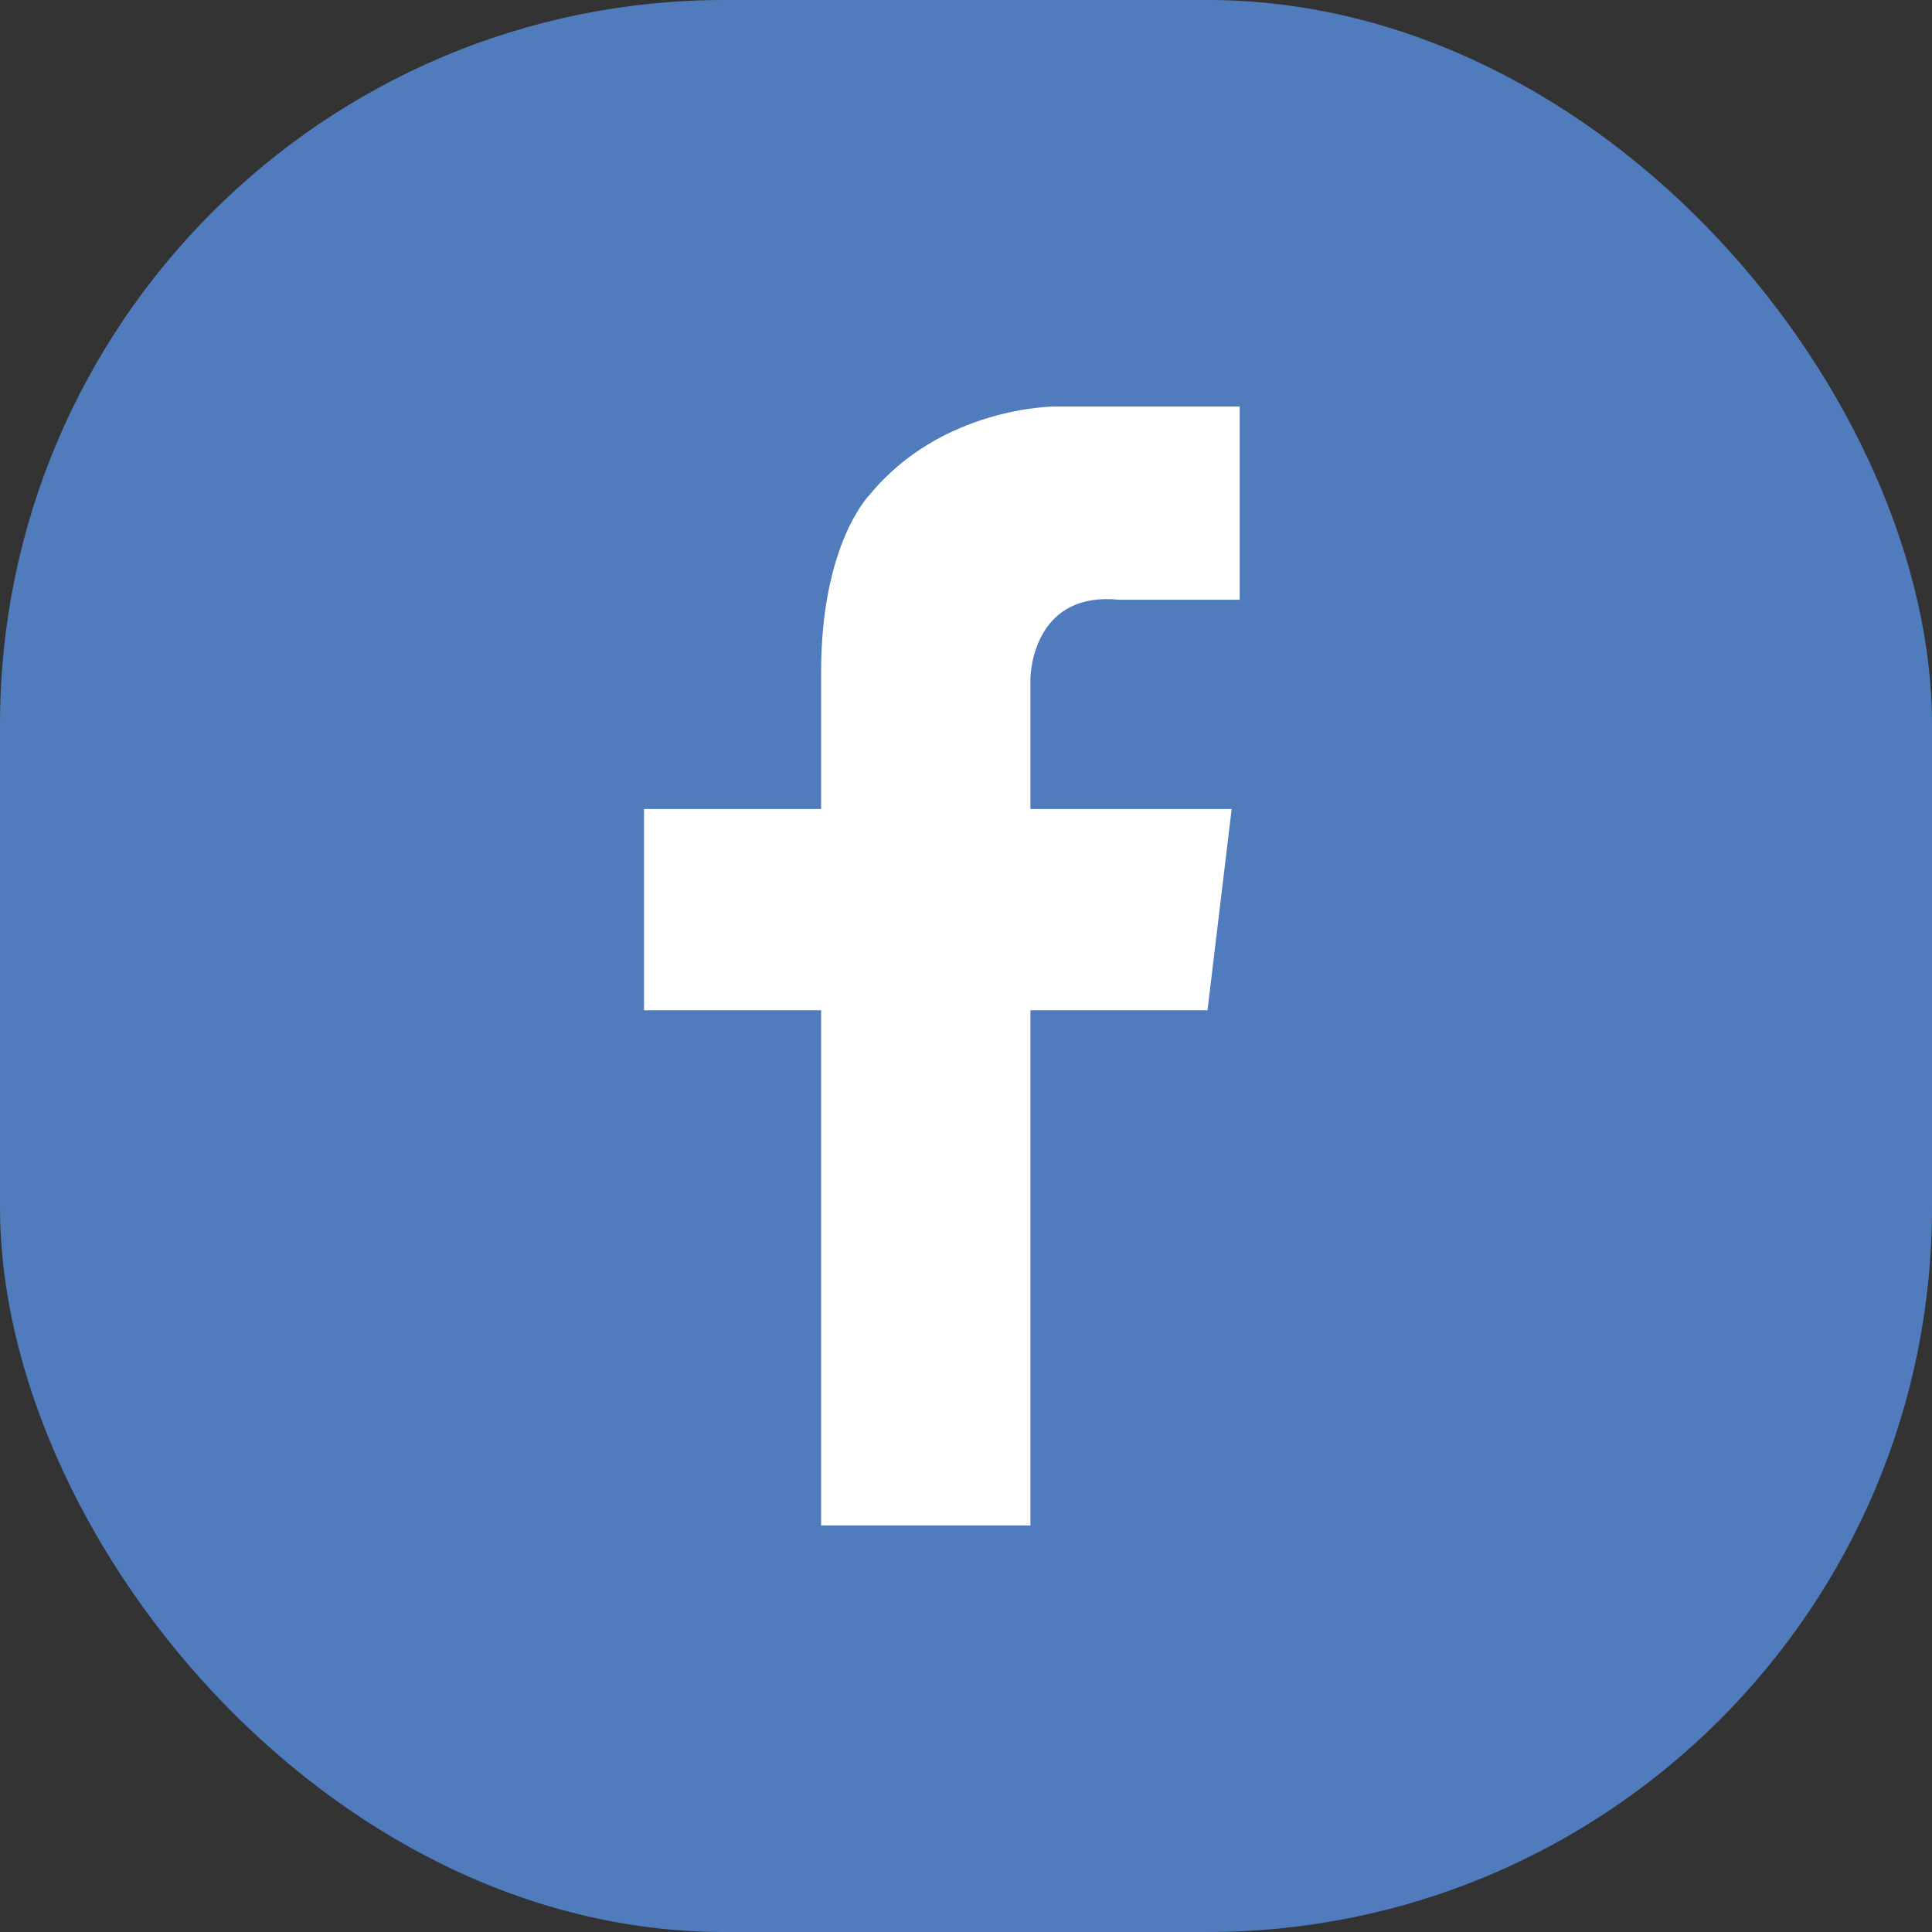
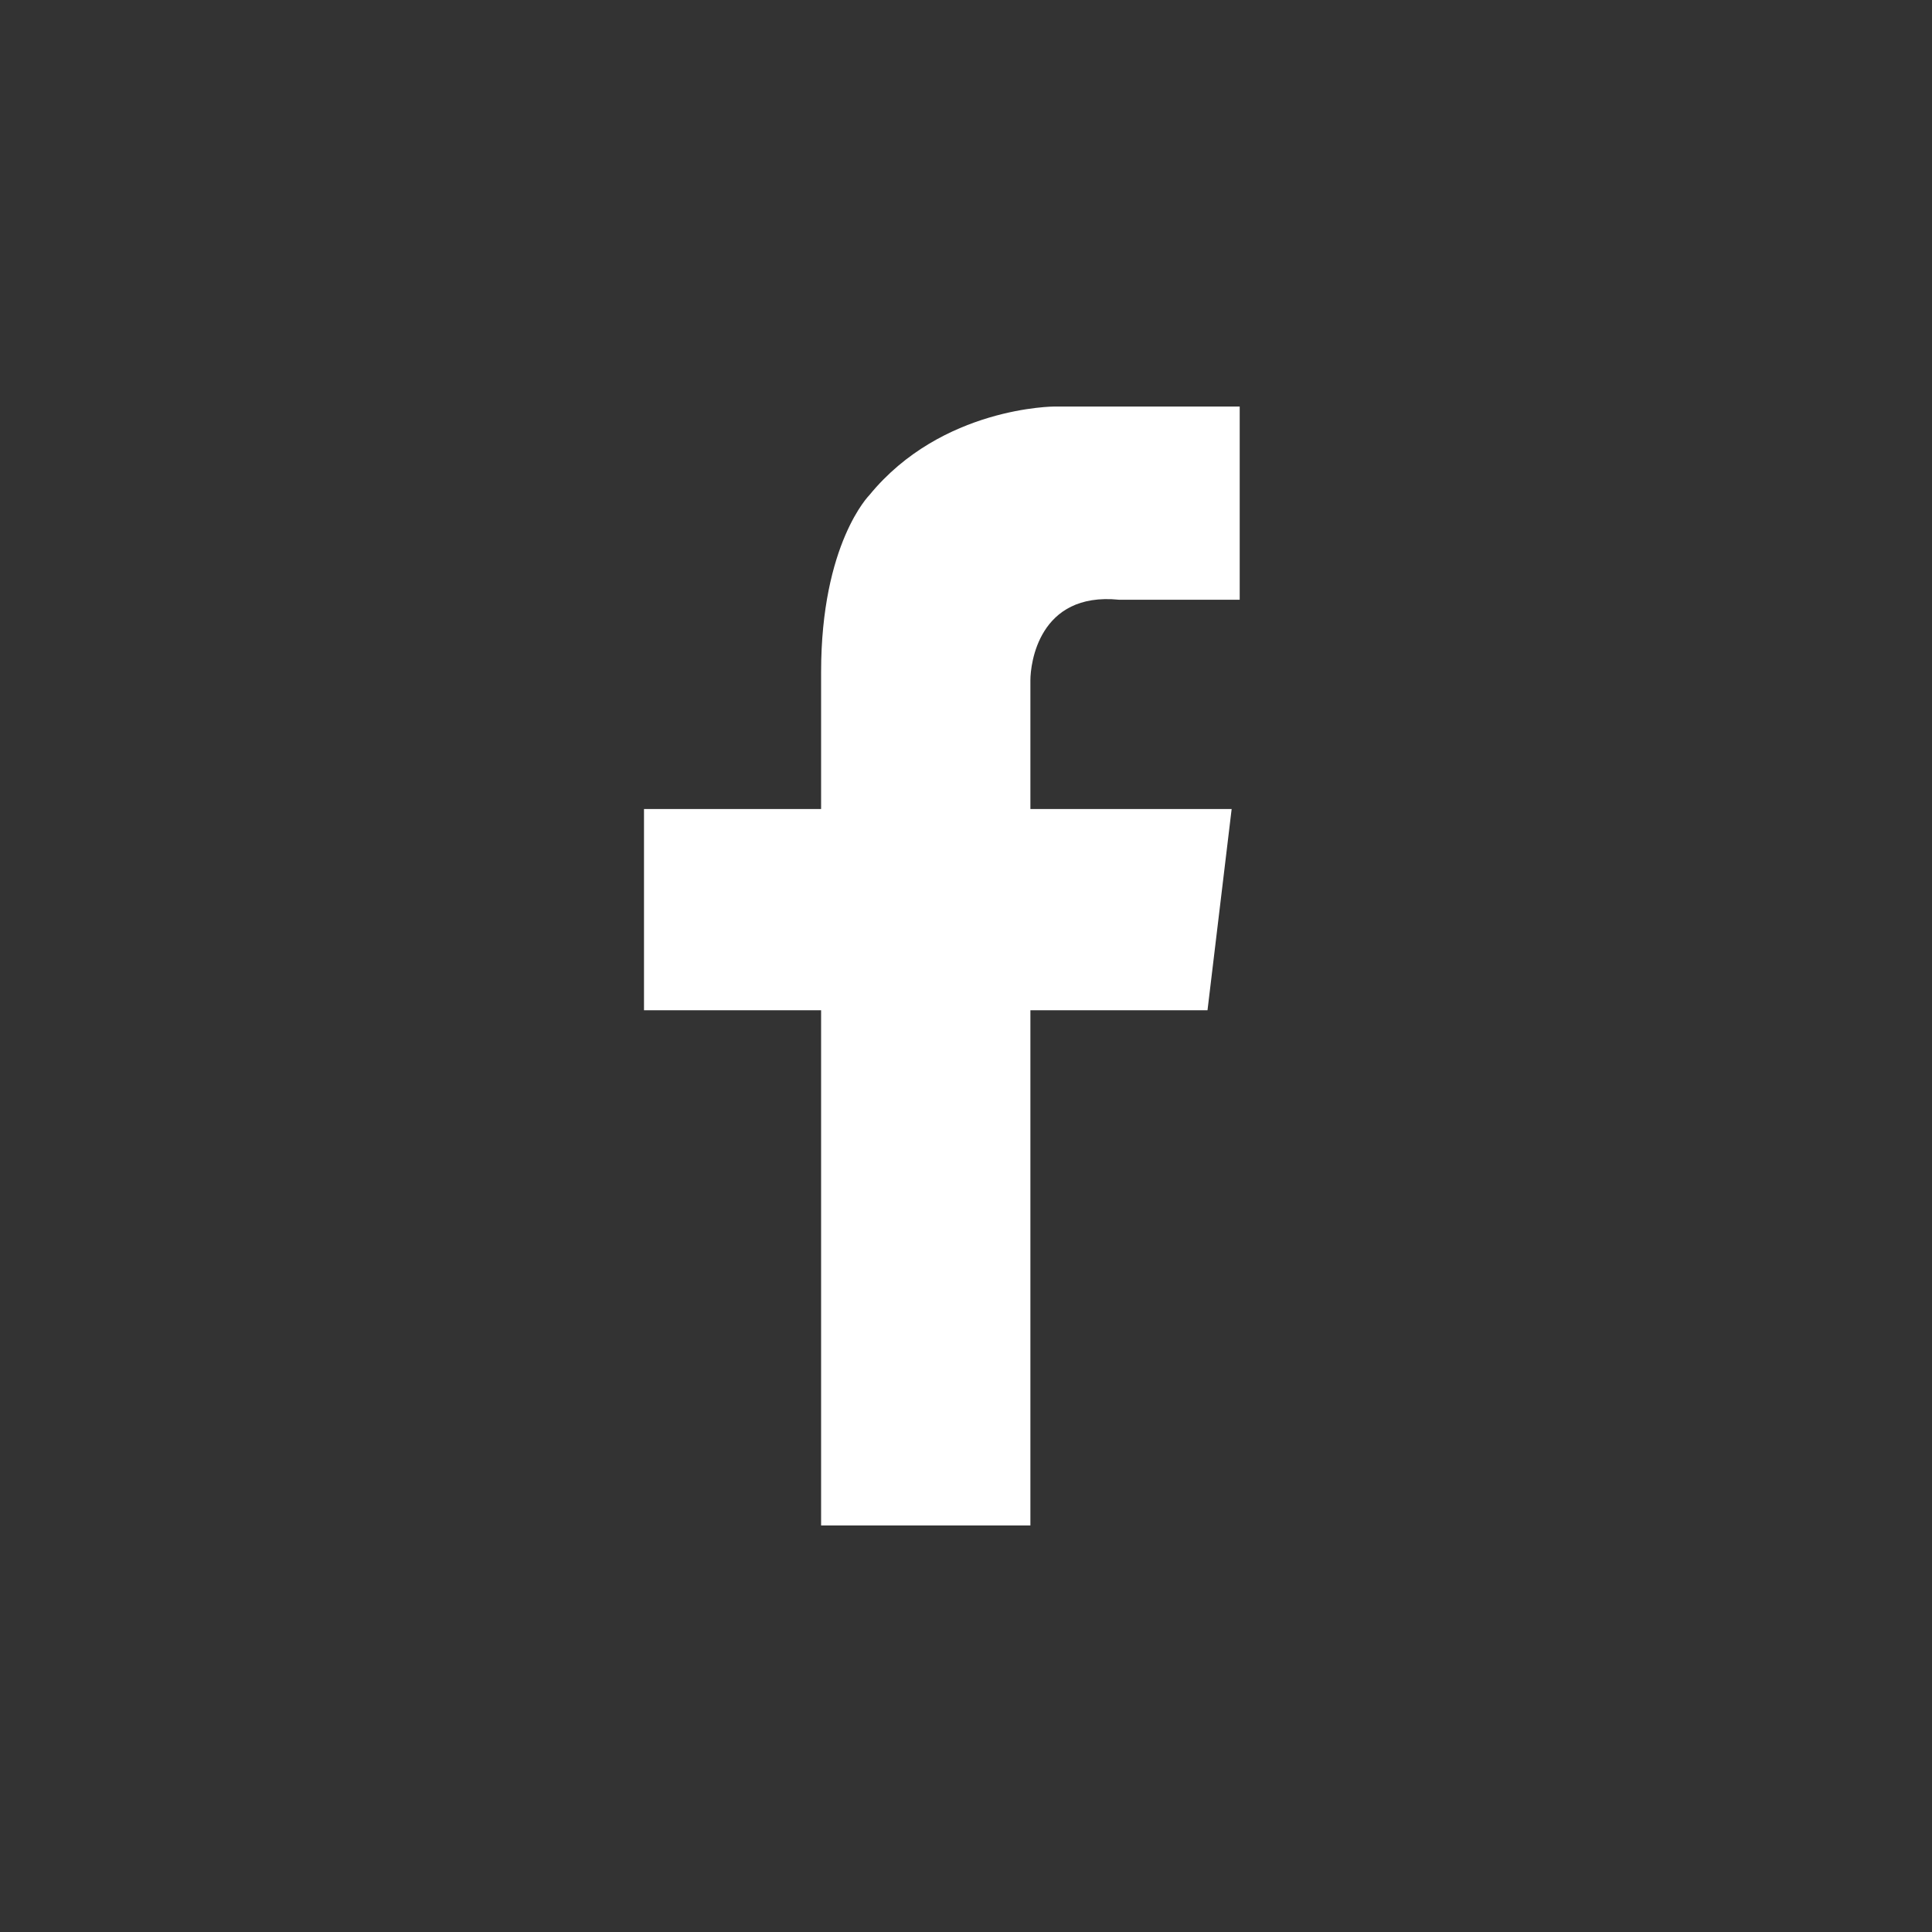
<svg xmlns="http://www.w3.org/2000/svg" width="24" height="24" viewBox="0 0 24 24" fill="none">
  <rect x="0" y="0" width="24" height="24" fill="#333333" stroke="none" />
-   <rect width="24" height="24" rx="9" fill="#507CBE" />
  <path d="M13.9 7.45H15.4V5.05H13.5H13.1C13.1 5.05 11.7 5.05 10.8 6.15C10.8 6.15 10.2 6.75 10.2 8.35V10.05H8V12.55H10.2V18.95H12.8V12.55H15L15.3 10.05H12.8V8.45C12.8 8.25 12.9 7.35 13.9 7.45Z" fill="white" />
</svg>